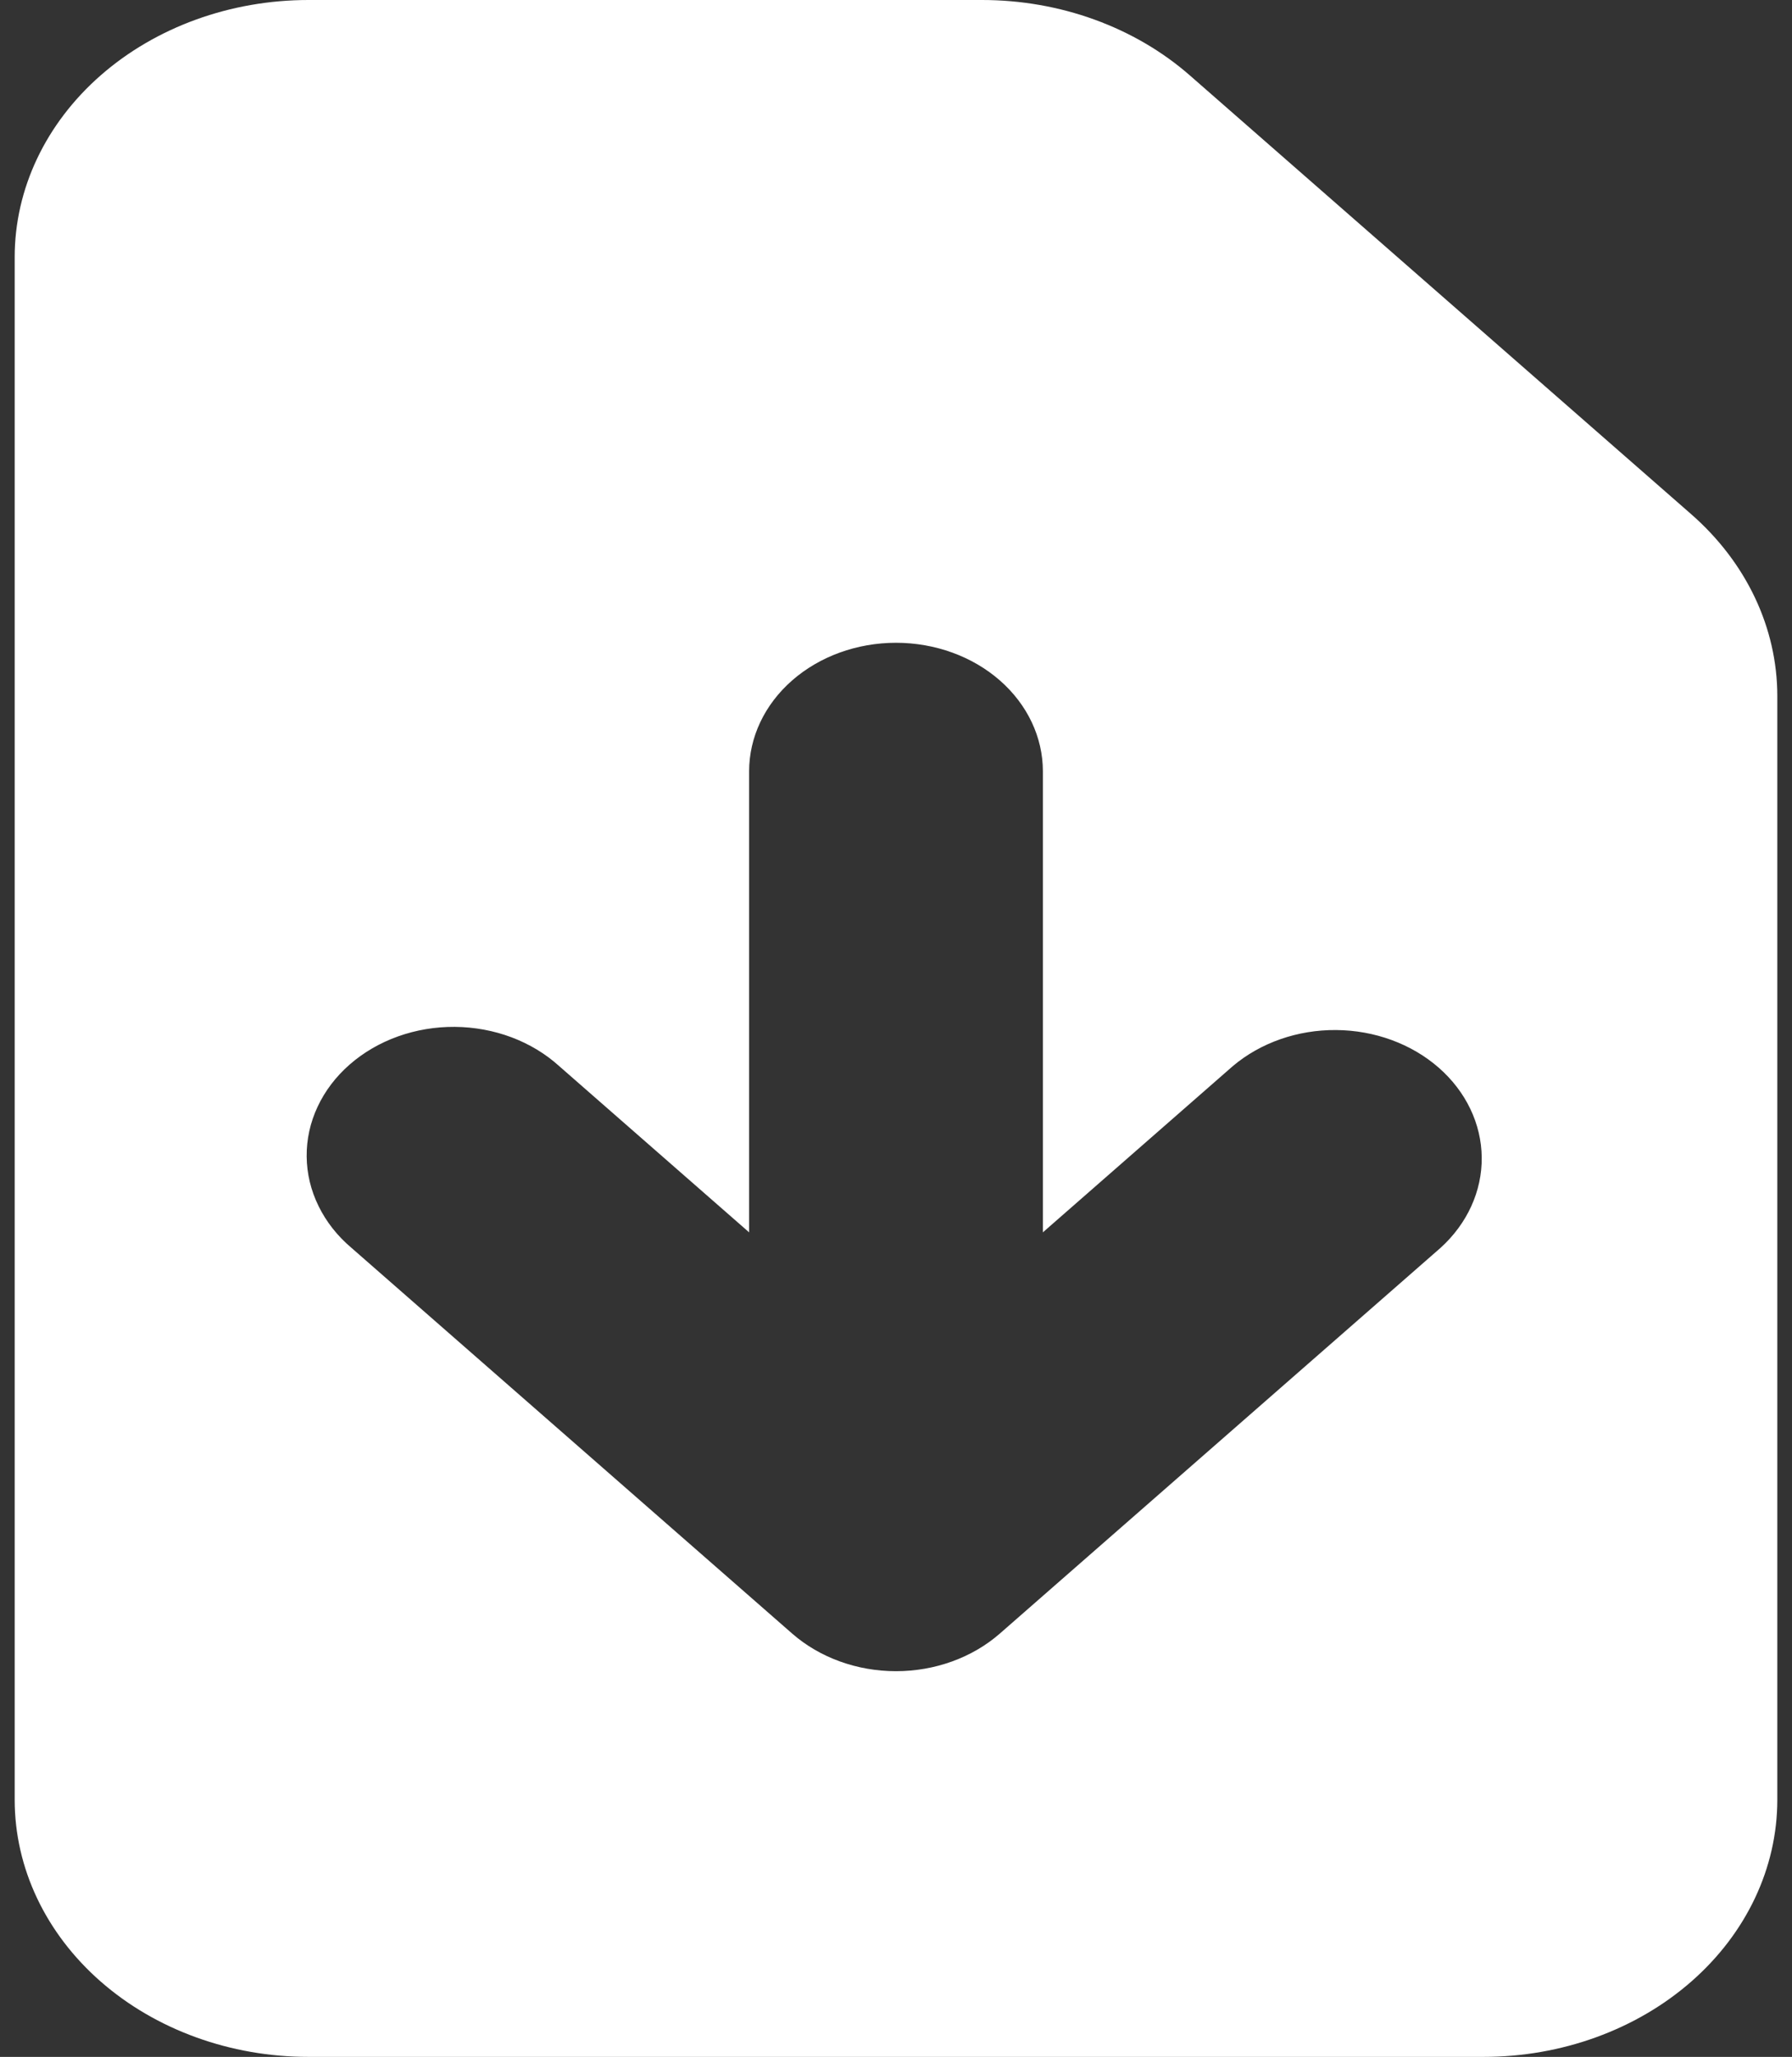
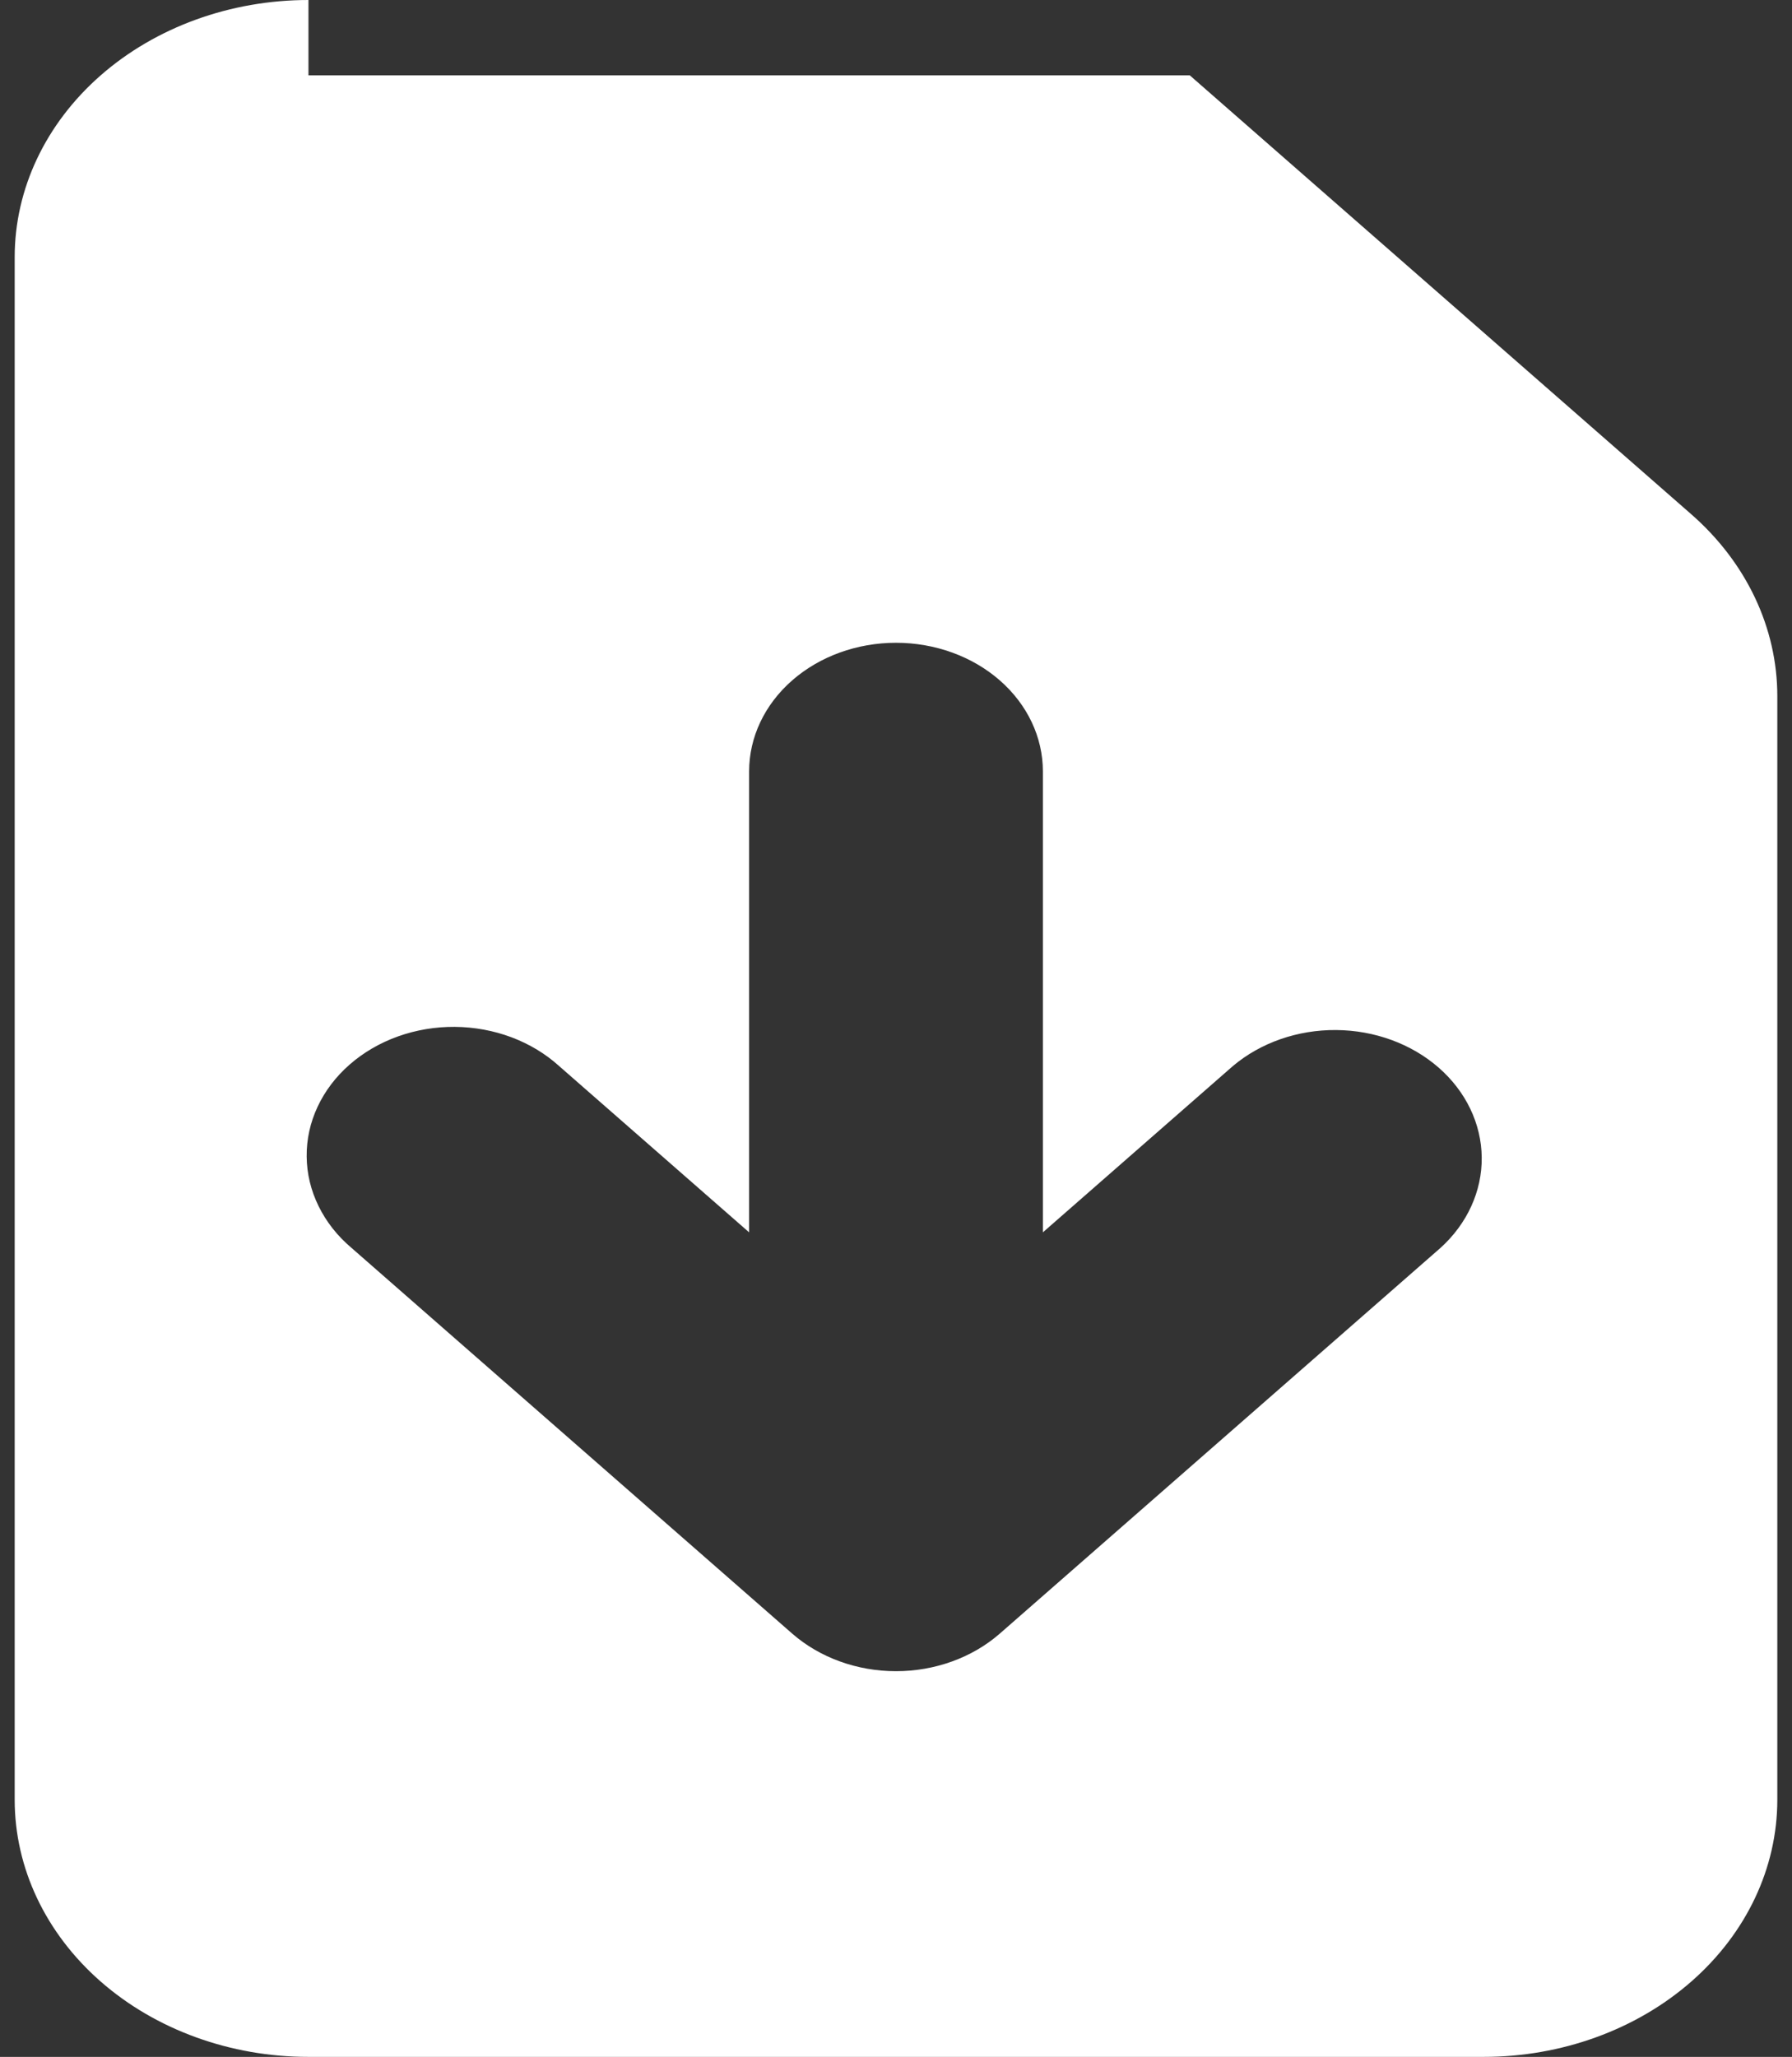
<svg xmlns="http://www.w3.org/2000/svg" width="61" height="70" viewBox="0 0 61 70" fill="none">
  <rect x="0" y="0" width="61" height="70" fill="#333333" stroke="none" />
-   <path fill-rule="evenodd" clip-rule="evenodd" d="M10.5 0C7.848 0 5.304 0.922 3.429 2.563C1.554 4.204 0.5 6.429 0.5 8.75V61.25C0.5 63.571 1.554 65.796 3.429 67.437C5.304 69.078 7.848 70 10.5 70H50.5C53.152 70 55.696 69.078 57.571 67.437C59.446 65.796 60.5 63.571 60.5 61.25V23.686C60.499 21.366 59.446 19.141 57.57 17.5L40.5 2.564C38.625 0.923 36.082 0 33.43 0H10.5ZM35.5 26.25C35.5 25.09 34.973 23.977 34.035 23.156C33.098 22.336 31.826 21.875 30.5 21.875C29.174 21.875 27.902 22.336 26.965 23.156C26.027 23.977 25.5 25.09 25.5 26.25V41.939L19.035 36.282C18.574 35.864 18.022 35.531 17.412 35.301C16.802 35.072 16.146 34.952 15.482 34.946C14.818 34.941 14.16 35.052 13.545 35.272C12.931 35.492 12.373 35.817 11.903 36.228C11.434 36.638 11.062 37.127 10.811 37.665C10.559 38.202 10.433 38.778 10.439 39.359C10.444 39.94 10.582 40.514 10.845 41.048C11.107 41.582 11.487 42.065 11.965 42.468L26.965 55.593C27.903 56.413 29.174 56.874 30.5 56.874C31.826 56.874 33.097 56.413 34.035 55.593L49.035 42.468C49.946 41.643 50.45 40.538 50.438 39.391C50.427 38.244 49.901 37.146 48.974 36.335C48.047 35.524 46.793 35.064 45.482 35.054C44.171 35.044 42.908 35.485 41.965 36.282L35.5 41.939V26.25Z" fill="white" />
+   <path fill-rule="evenodd" clip-rule="evenodd" d="M10.5 0C7.848 0 5.304 0.922 3.429 2.563C1.554 4.204 0.5 6.429 0.5 8.75V61.25C0.5 63.571 1.554 65.796 3.429 67.437C5.304 69.078 7.848 70 10.5 70H50.5C53.152 70 55.696 69.078 57.571 67.437C59.446 65.796 60.5 63.571 60.5 61.25V23.686C60.499 21.366 59.446 19.141 57.57 17.5L40.5 2.564H10.5ZM35.5 26.25C35.5 25.09 34.973 23.977 34.035 23.156C33.098 22.336 31.826 21.875 30.5 21.875C29.174 21.875 27.902 22.336 26.965 23.156C26.027 23.977 25.5 25.09 25.5 26.25V41.939L19.035 36.282C18.574 35.864 18.022 35.531 17.412 35.301C16.802 35.072 16.146 34.952 15.482 34.946C14.818 34.941 14.16 35.052 13.545 35.272C12.931 35.492 12.373 35.817 11.903 36.228C11.434 36.638 11.062 37.127 10.811 37.665C10.559 38.202 10.433 38.778 10.439 39.359C10.444 39.94 10.582 40.514 10.845 41.048C11.107 41.582 11.487 42.065 11.965 42.468L26.965 55.593C27.903 56.413 29.174 56.874 30.5 56.874C31.826 56.874 33.097 56.413 34.035 55.593L49.035 42.468C49.946 41.643 50.45 40.538 50.438 39.391C50.427 38.244 49.901 37.146 48.974 36.335C48.047 35.524 46.793 35.064 45.482 35.054C44.171 35.044 42.908 35.485 41.965 36.282L35.5 41.939V26.25Z" fill="white" />
</svg>